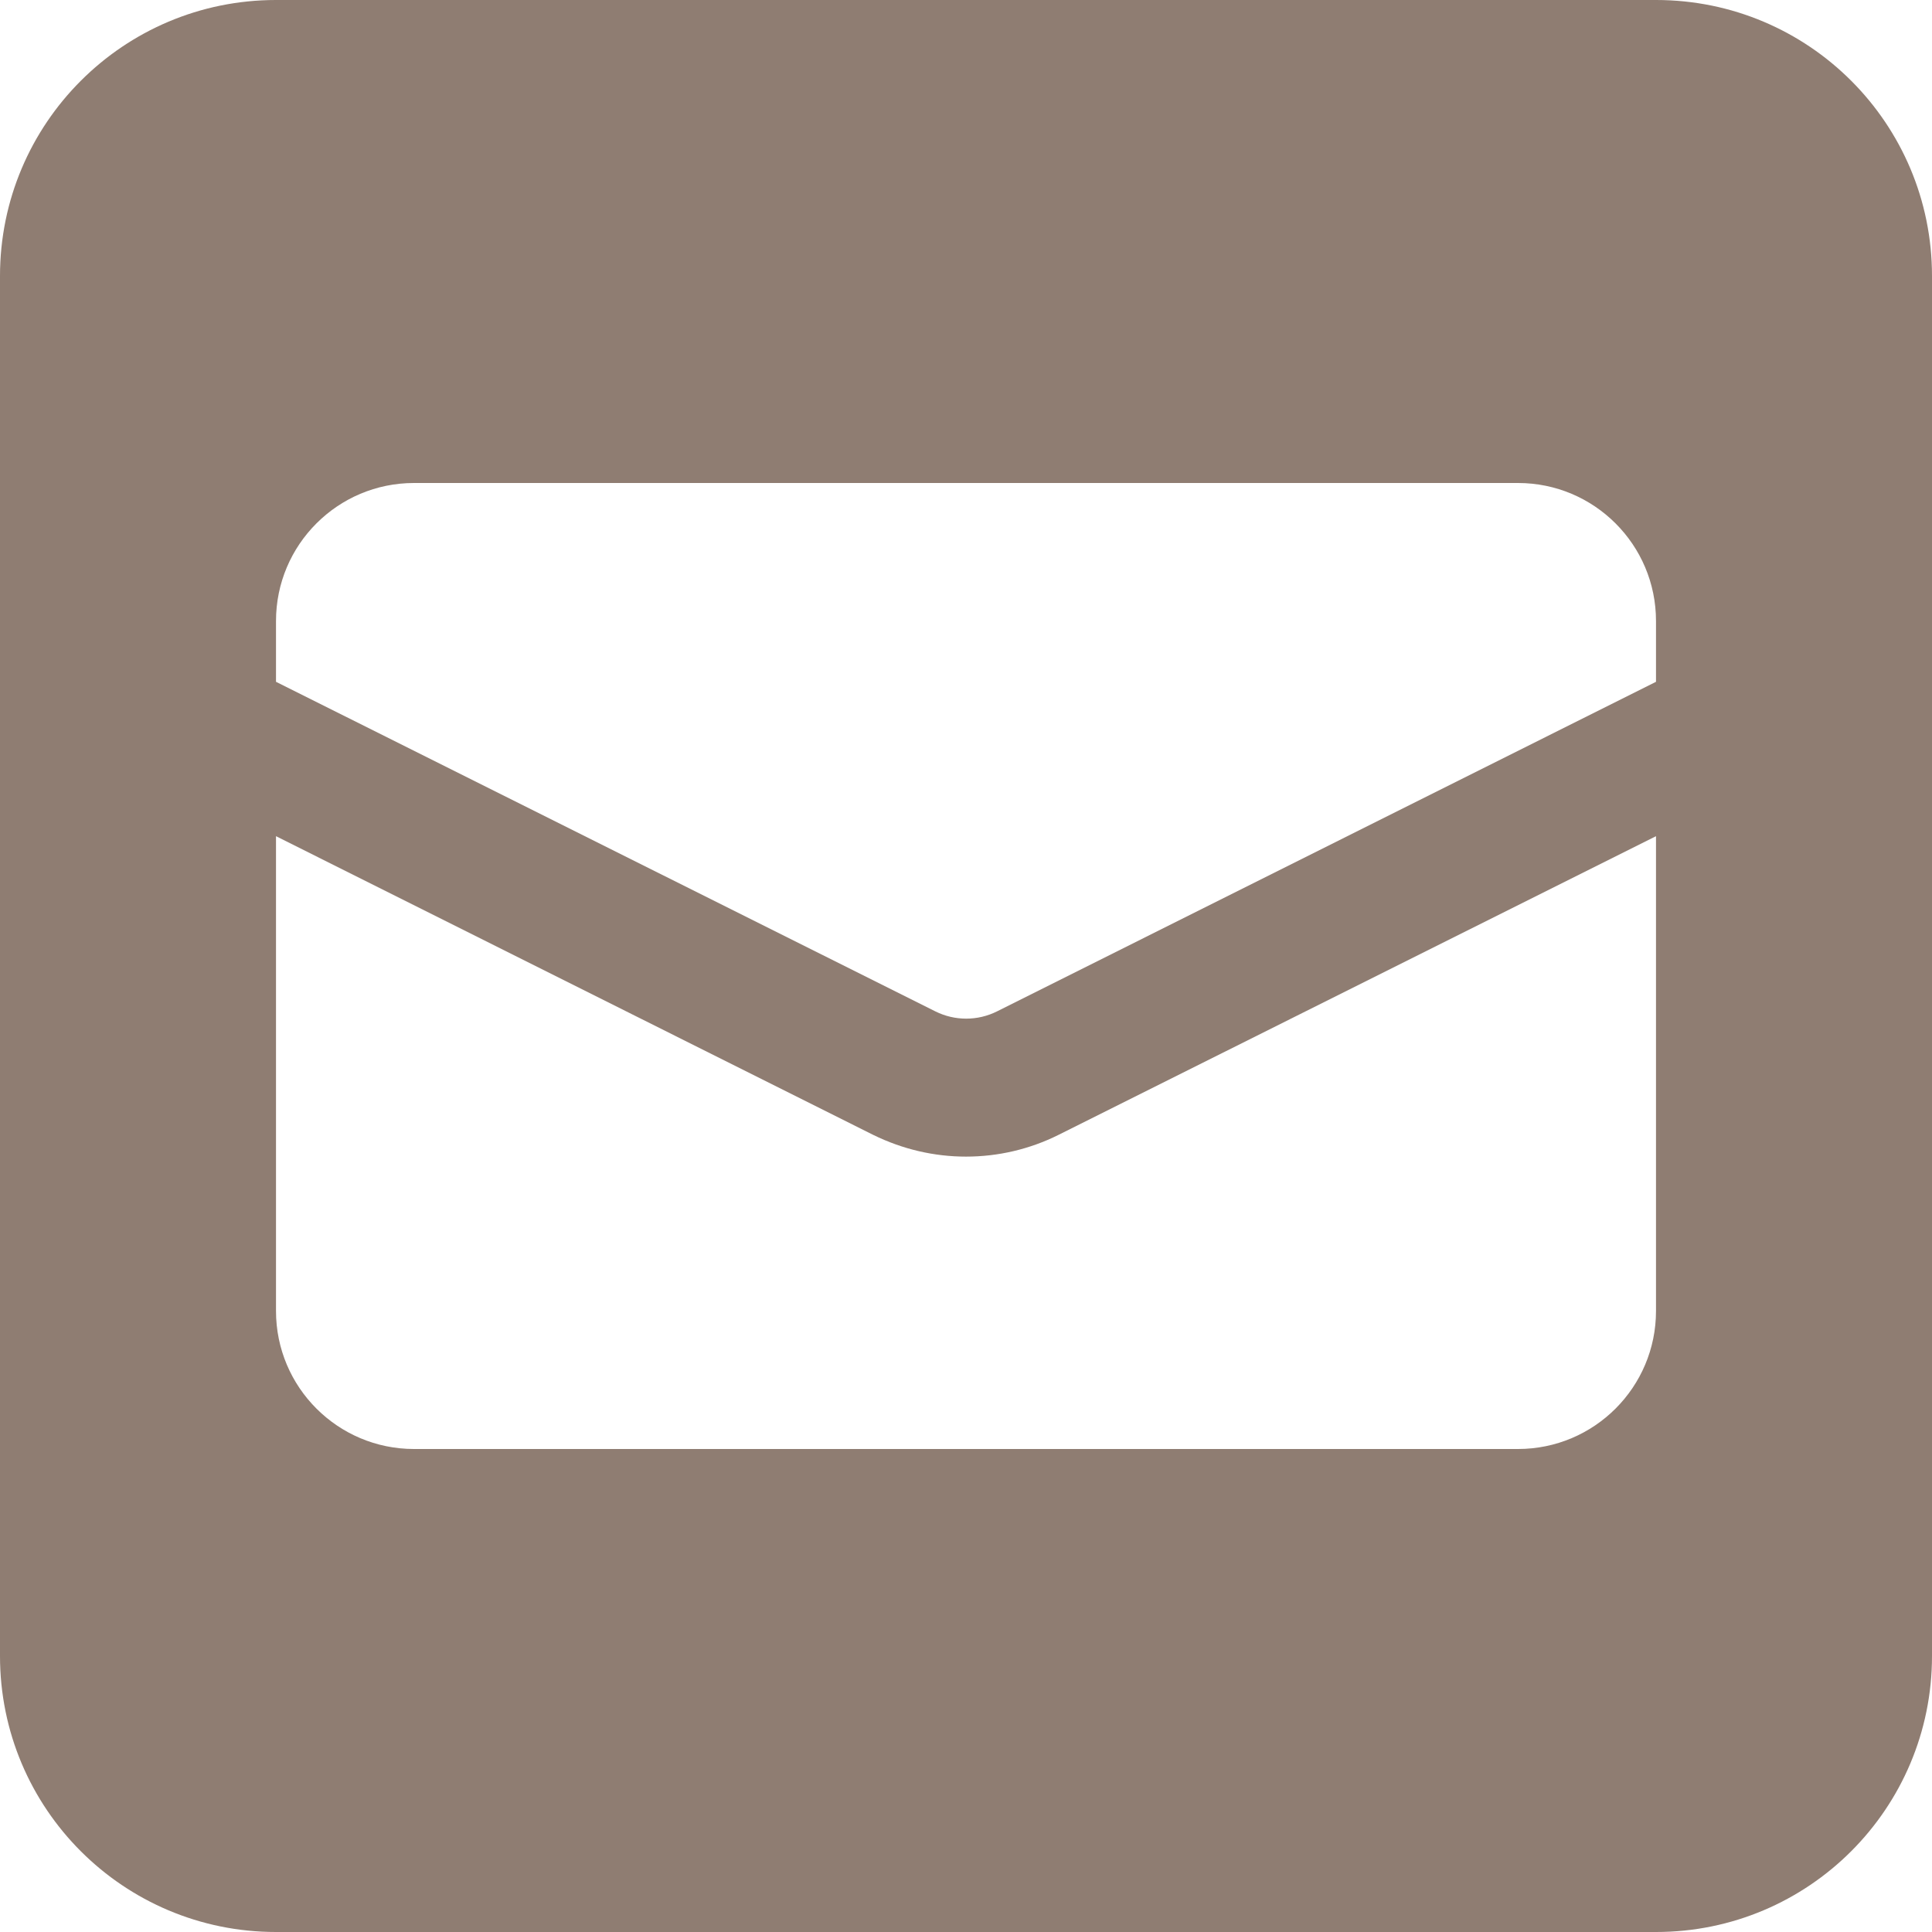
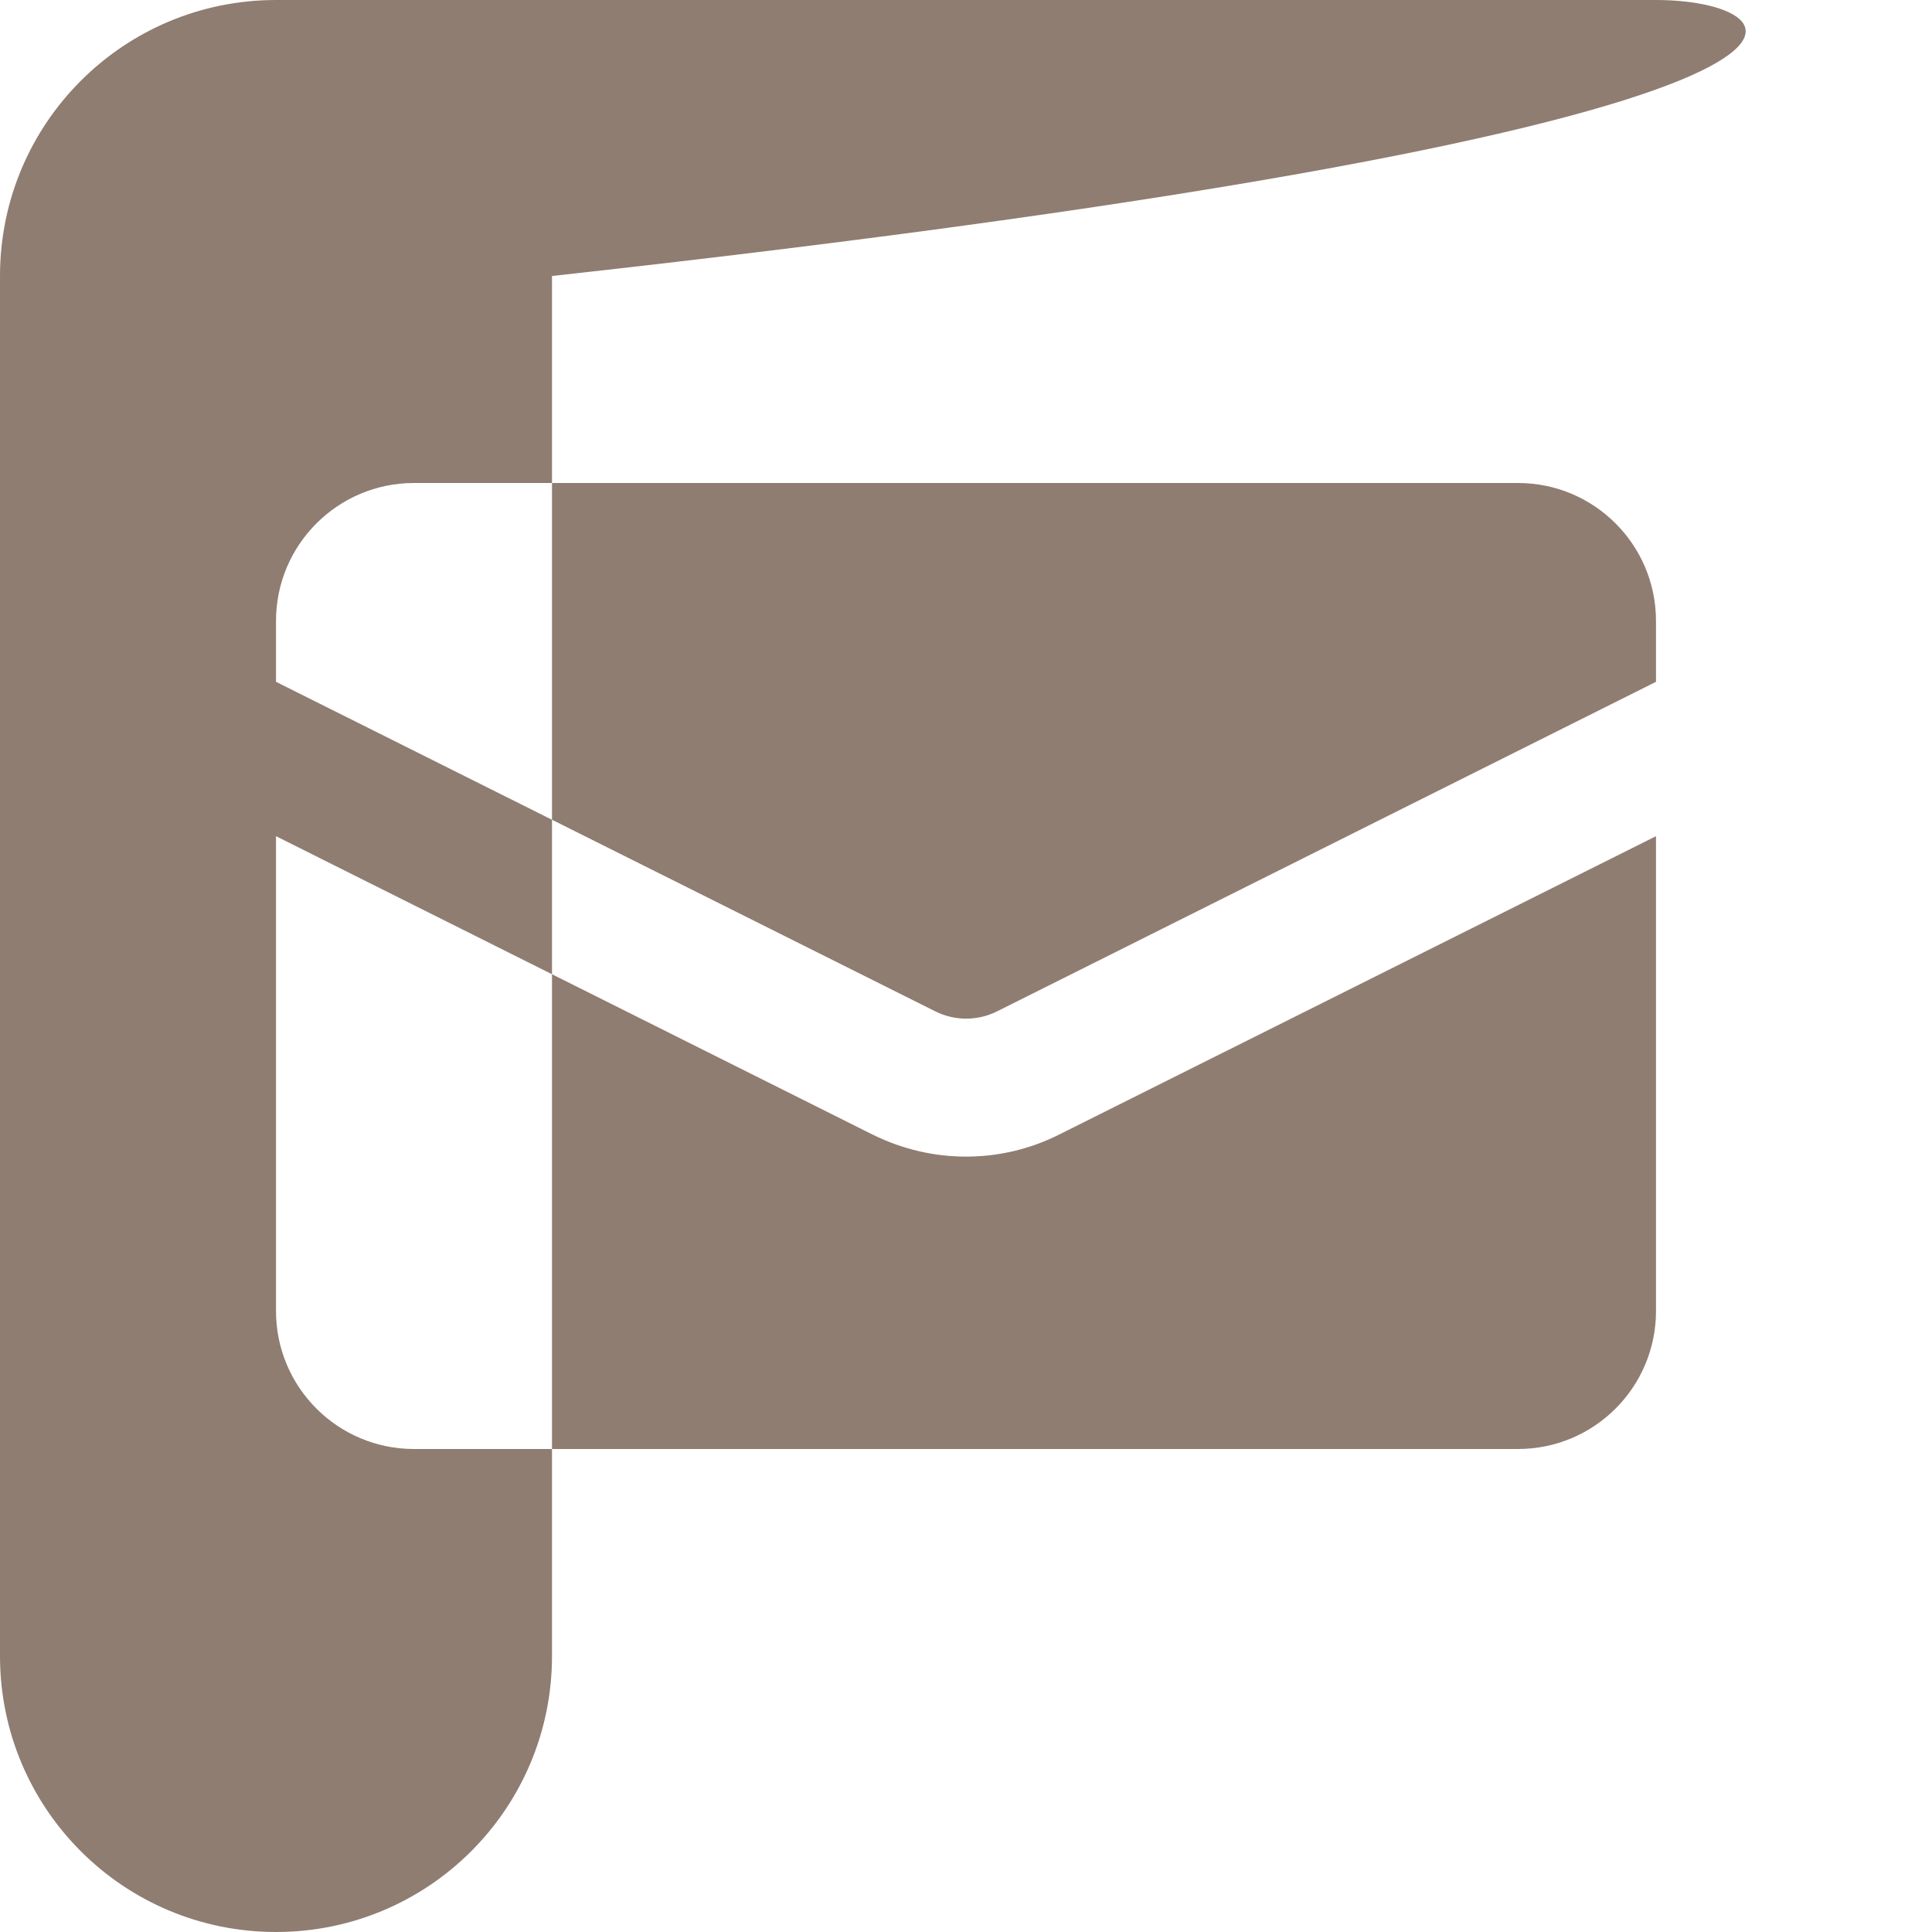
<svg xmlns="http://www.w3.org/2000/svg" id="Layer_1" data-name="Layer 1" width="448" height="448" viewBox="0 0 448 448">
  <defs>
    <style>
      .cls-1 {
        fill: #8f7d72;
      }
    </style>
  </defs>
-   <path class="cls-1" d="M384,0H64C28.63,0,0,28.63,0,64V384c0,35.38,28.62,64,64,64H384c35.38,0,64-28.62,64-64V64C448,28.63,419.4,0,384,0Zm0,304c0,17.67-14.33,32-32,32H96c-17.67,0-32-14.33-32-32v-110.1l138.5,69.27c6.8,3.33,14.1,5.03,21.5,5.03s14.75-1.69,21.47-5.05l138.53-69.25v110.1Zm0-145.9l-152.8,76.42c-4.5,2.25-9.81,2.25-14.31,0L64,158.1v-14.1c0-17.67,14.33-32,32-32H352c17.67,0,32,14.33,32,32v14.1Z" />
+   <path class="cls-1" d="M384,0H64C28.63,0,0,28.63,0,64V384c0,35.38,28.62,64,64,64c35.38,0,64-28.62,64-64V64C448,28.63,419.4,0,384,0Zm0,304c0,17.67-14.33,32-32,32H96c-17.67,0-32-14.33-32-32v-110.1l138.5,69.27c6.8,3.33,14.1,5.03,21.5,5.03s14.75-1.69,21.47-5.05l138.53-69.25v110.1Zm0-145.9l-152.8,76.42c-4.5,2.25-9.81,2.25-14.31,0L64,158.1v-14.1c0-17.67,14.33-32,32-32H352c17.67,0,32,14.33,32,32v14.1Z" />
</svg>